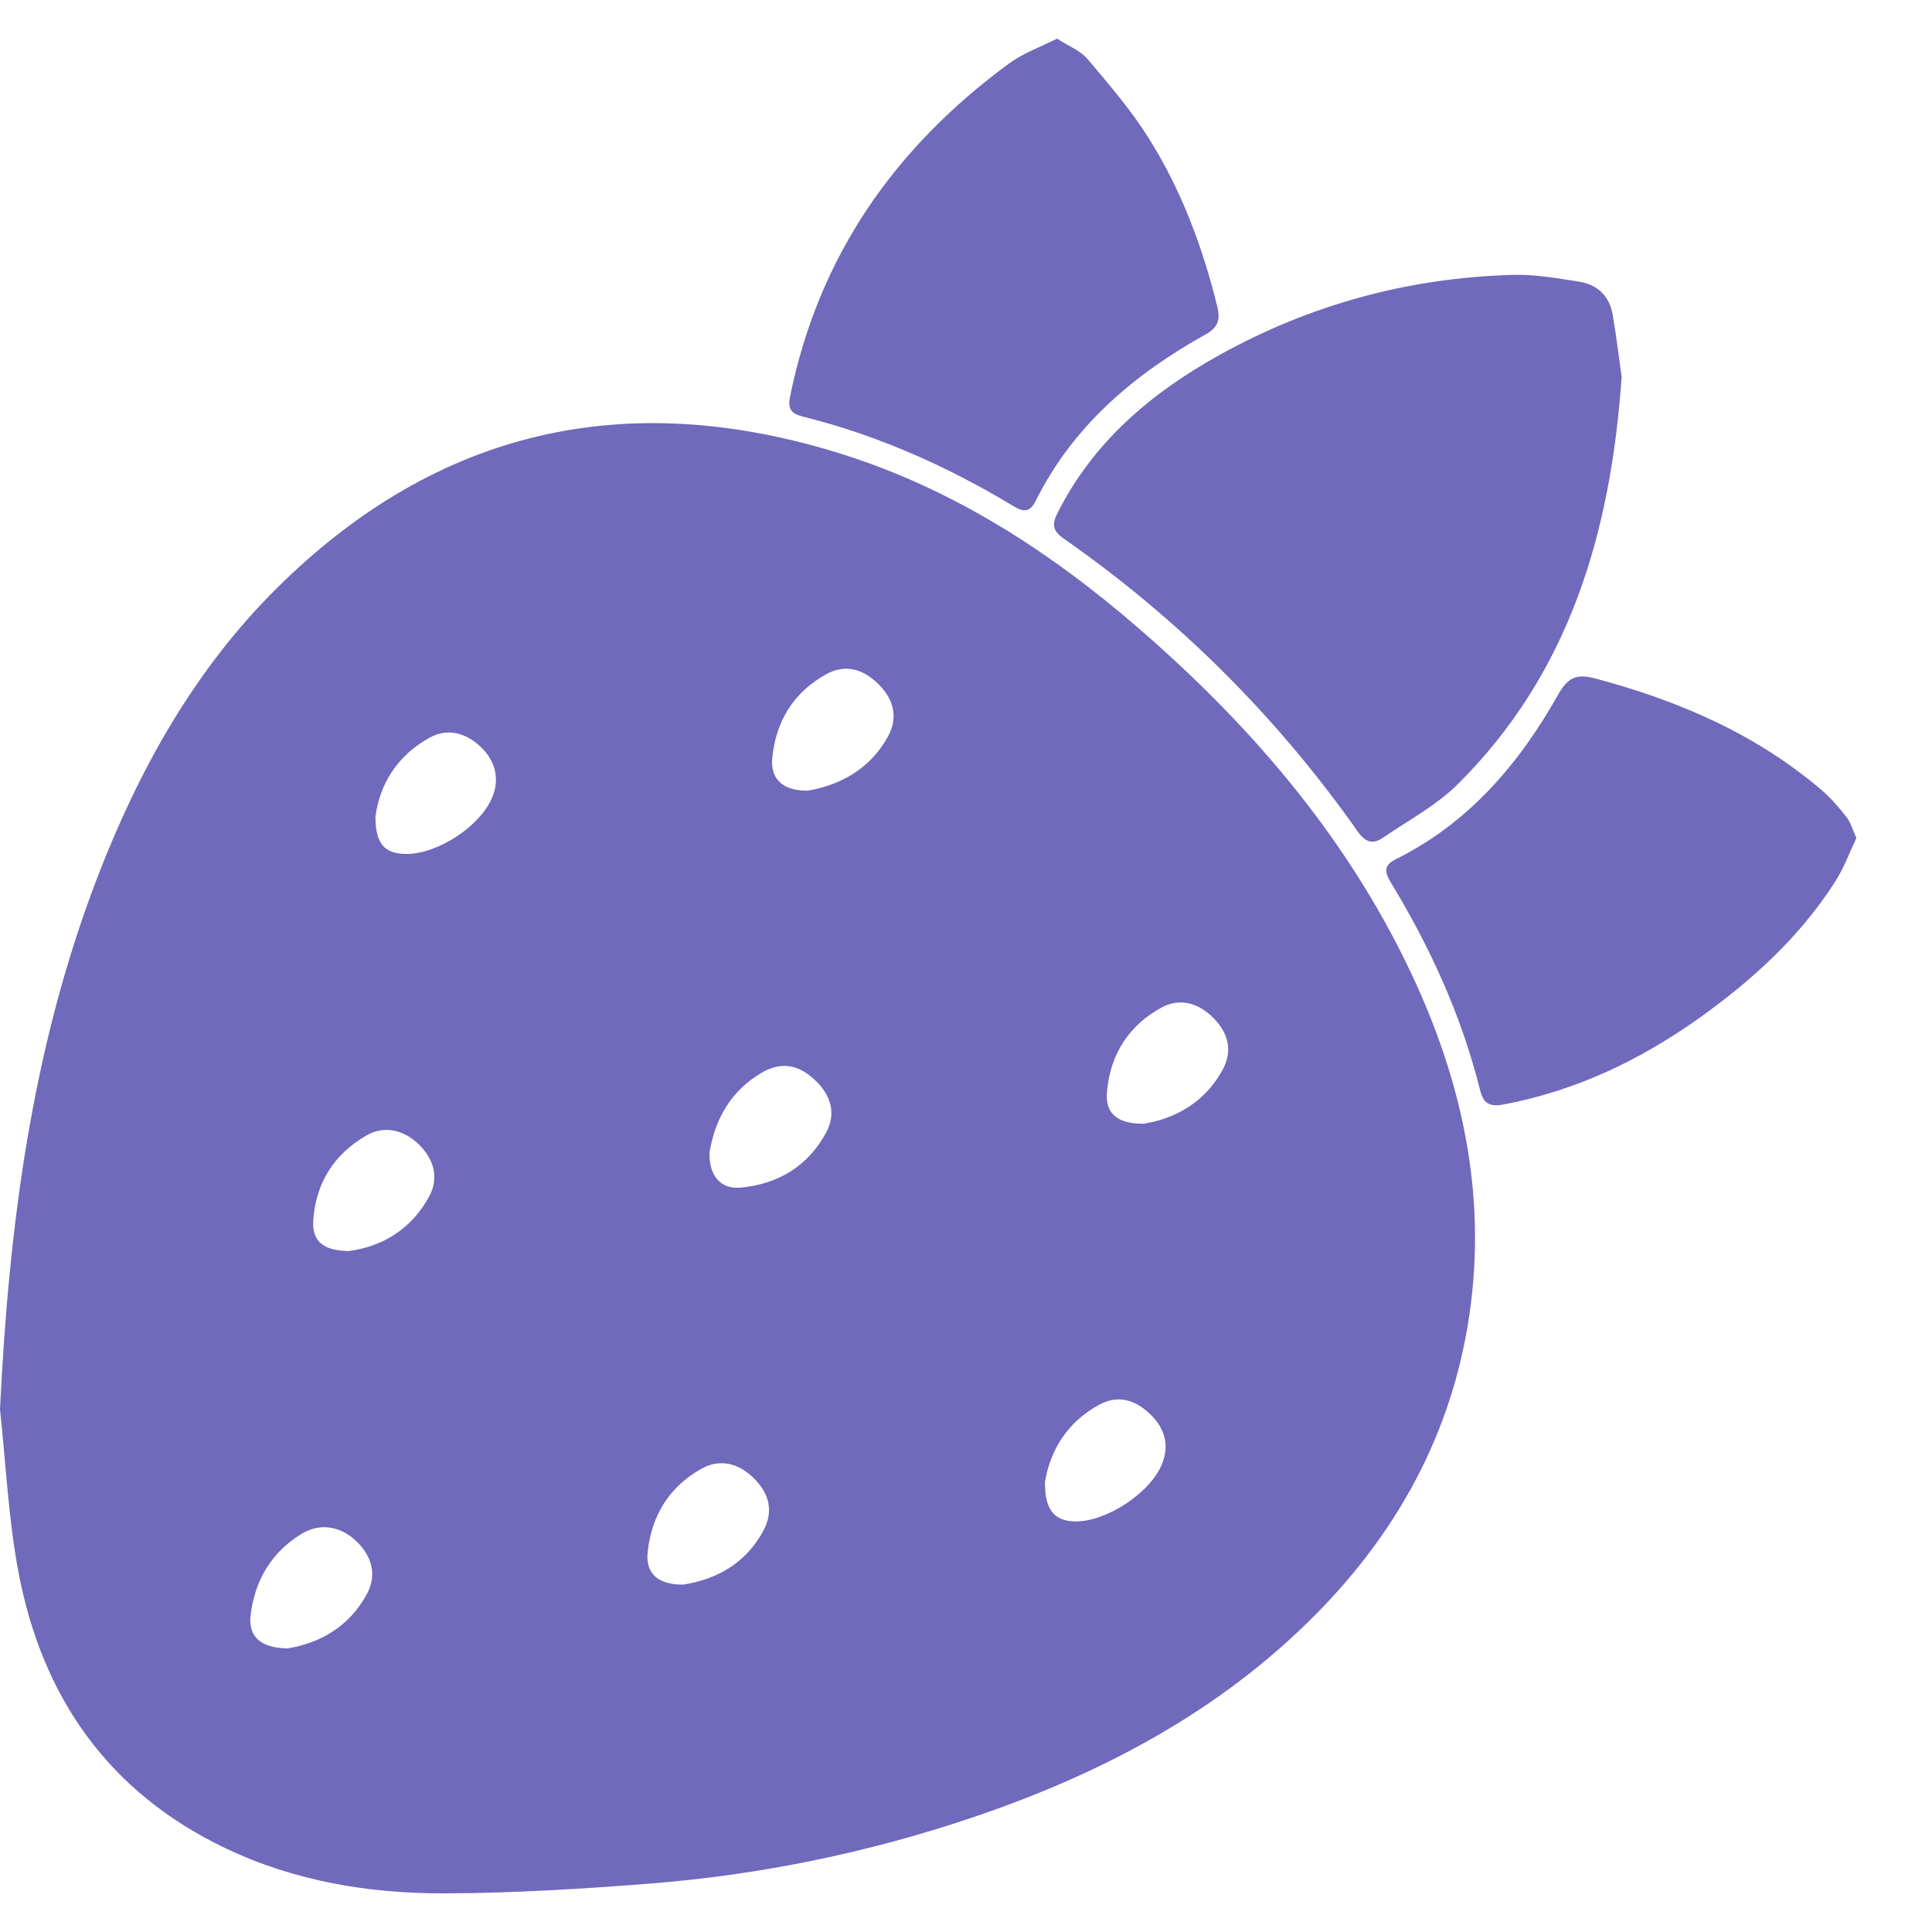
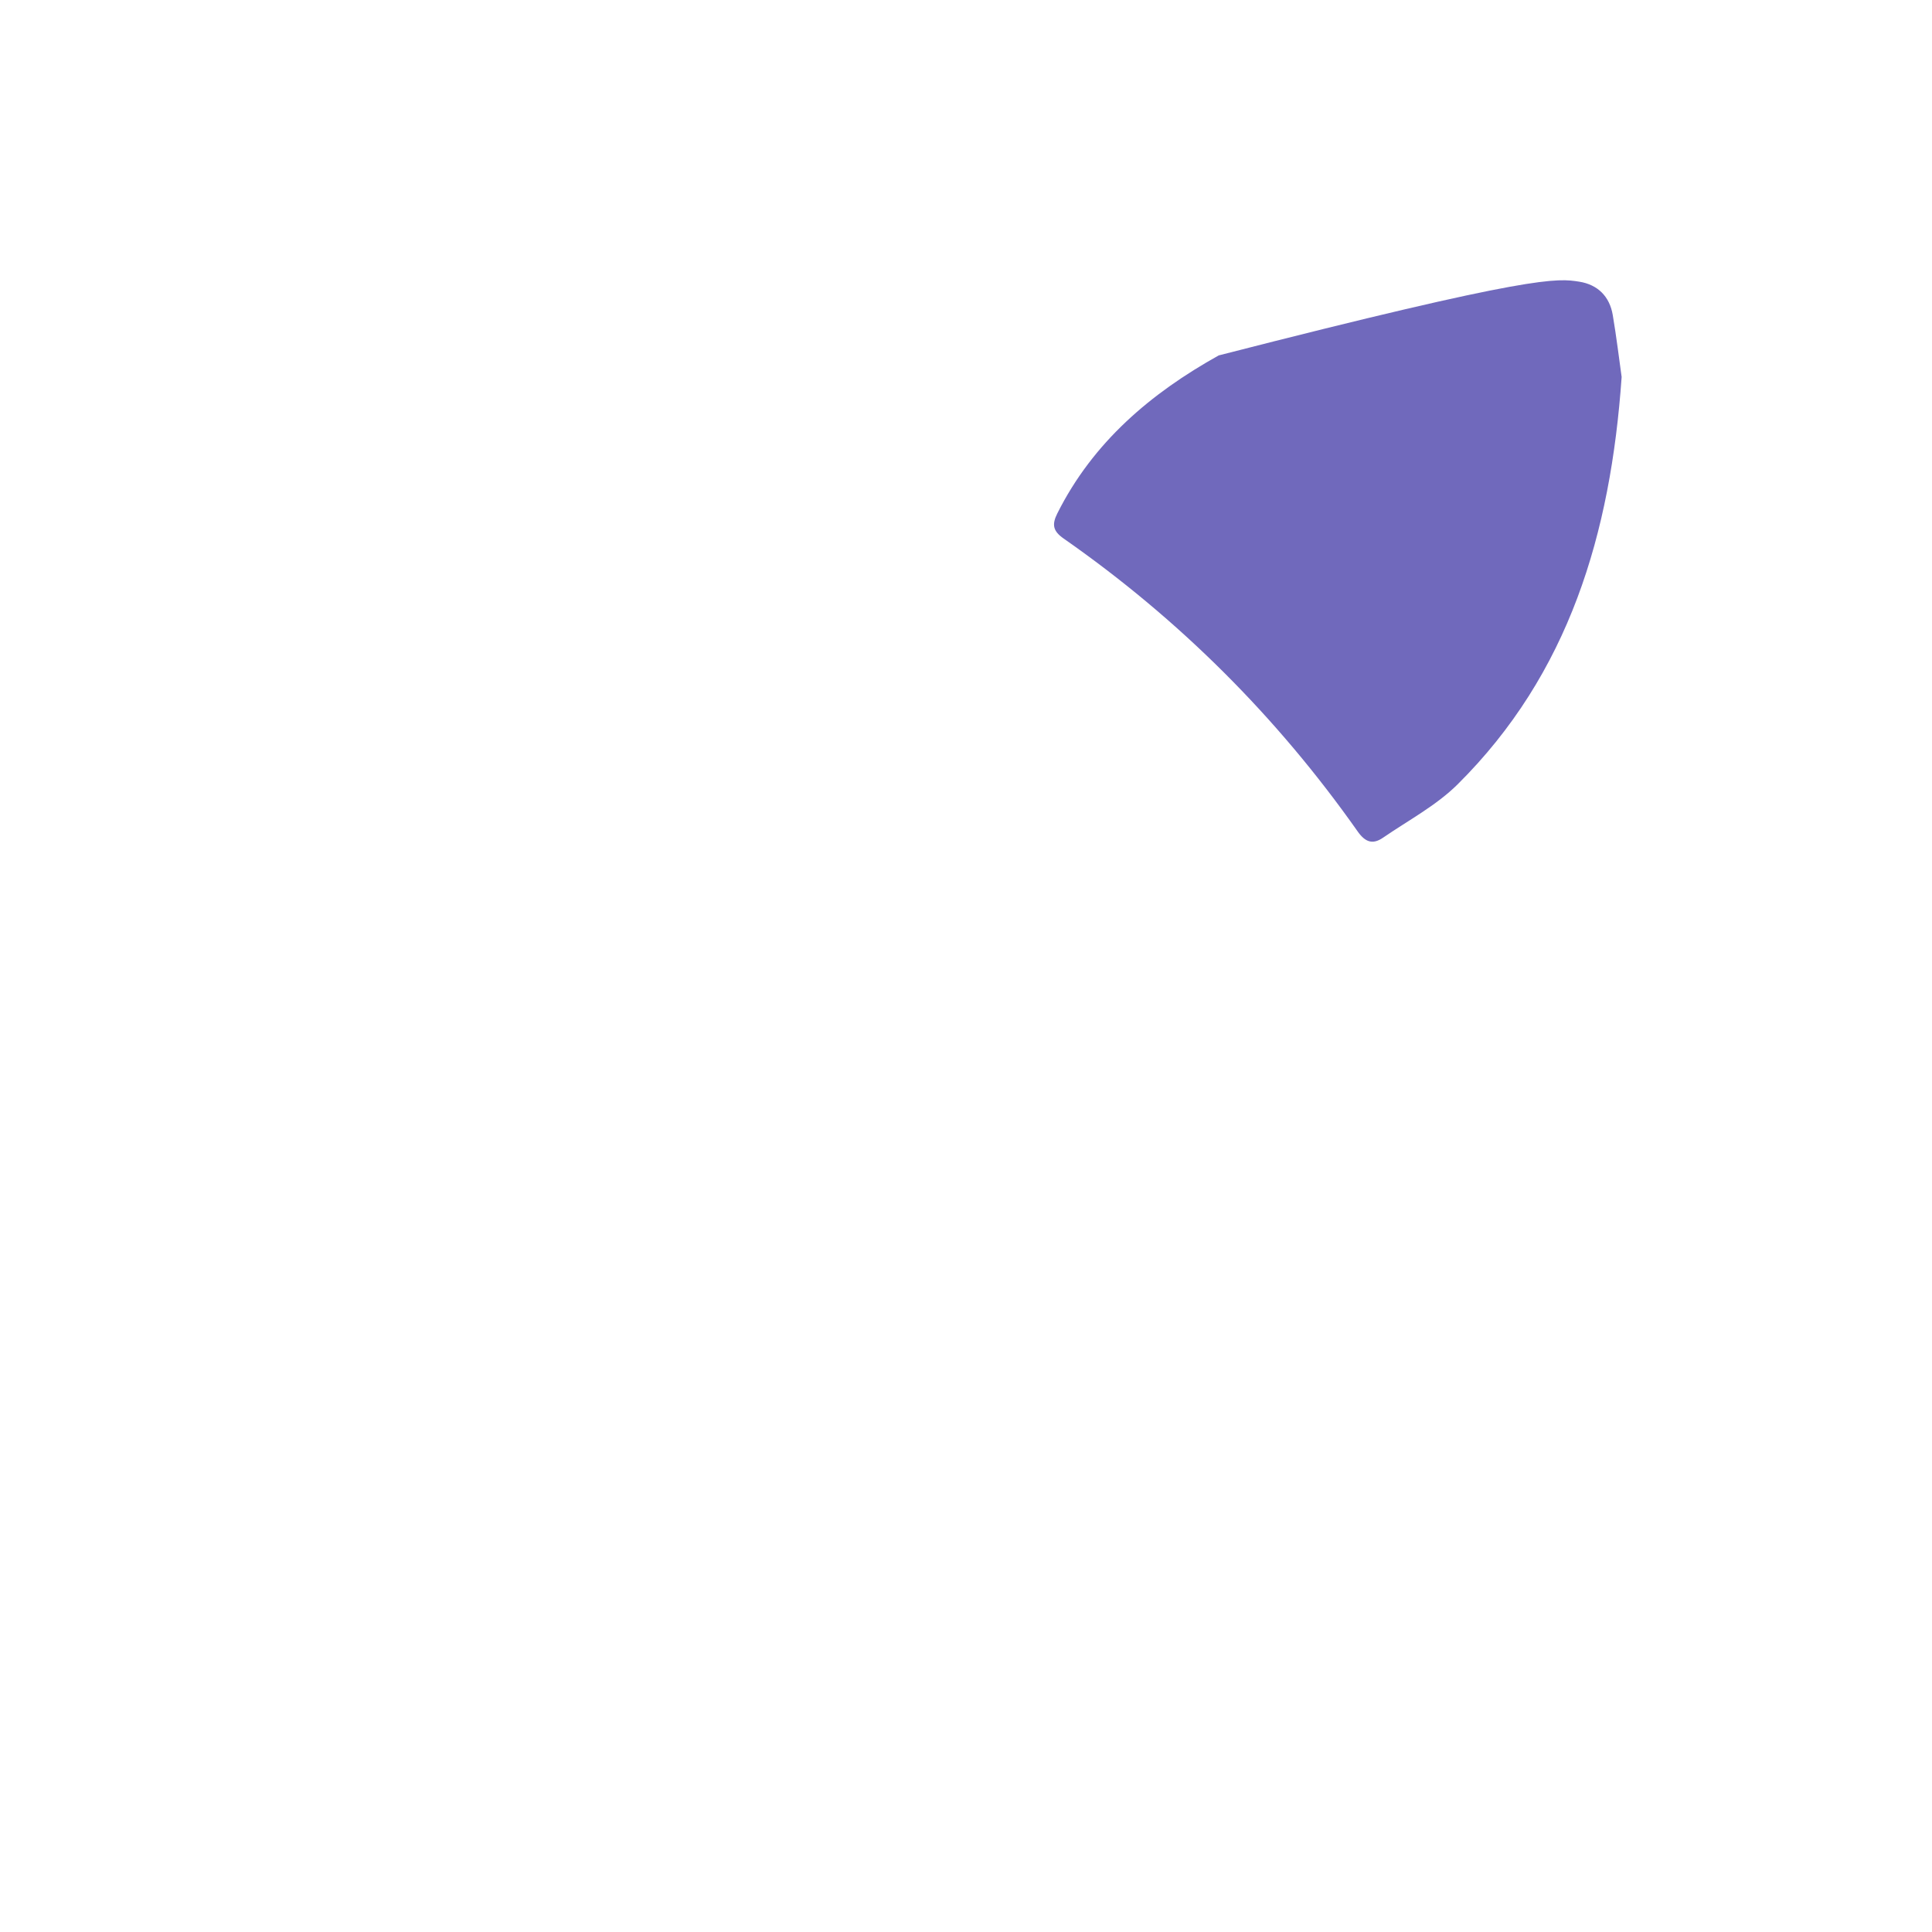
<svg xmlns="http://www.w3.org/2000/svg" width="25" height="25" viewBox="0 0 25 25" fill="none">
-   <path d="M0 18.237C0.114 15.882 0.408 13.575 1.256 11.364C1.795 9.962 2.515 8.666 3.592 7.601C5.658 5.557 8.096 5.008 10.857 5.864C12.324 6.319 13.589 7.137 14.741 8.136C16.24 9.435 17.505 10.924 18.332 12.748C18.92 14.048 19.21 15.409 19.037 16.839C18.846 18.42 18.144 19.758 17.031 20.885C15.776 22.155 14.241 22.959 12.569 23.523C11.228 23.974 9.849 24.258 8.44 24.371C7.548 24.442 6.651 24.497 5.756 24.5C4.777 24.503 3.815 24.344 2.92 23.917C1.405 23.195 0.545 21.963 0.239 20.344C0.108 19.651 0.076 18.939 0 18.236L0 18.237ZM9.182 14.906C9.168 15.206 9.323 15.393 9.583 15.368C10.067 15.323 10.453 15.092 10.689 14.658C10.823 14.41 10.757 14.17 10.537 13.968C10.324 13.772 10.104 13.736 9.856 13.881C9.453 14.117 9.252 14.488 9.182 14.906ZM10.45 10.232C10.868 10.16 11.258 9.955 11.493 9.526C11.624 9.285 11.567 9.047 11.361 8.847C11.153 8.643 10.922 8.594 10.681 8.73C10.264 8.965 10.04 9.337 9.993 9.807C9.967 10.08 10.129 10.235 10.451 10.231L10.45 10.232ZM13.522 19.177C13.518 19.539 13.645 19.68 13.904 19.687C14.311 19.698 14.891 19.316 15.039 18.938C15.133 18.698 15.075 18.475 14.868 18.285C14.667 18.101 14.454 18.054 14.226 18.176C13.795 18.407 13.585 18.79 13.522 19.177V19.177ZM3.723 21.33C4.12 21.266 4.516 21.061 4.751 20.62C4.878 20.382 4.815 20.137 4.61 19.942C4.402 19.746 4.142 19.703 3.902 19.848C3.511 20.087 3.298 20.45 3.243 20.898C3.21 21.171 3.366 21.326 3.722 21.33L3.723 21.33ZM8.838 20.505C9.257 20.441 9.646 20.24 9.878 19.807C10.011 19.56 9.959 19.33 9.754 19.128C9.551 18.927 9.308 18.874 9.073 19.007C8.657 19.242 8.431 19.613 8.381 20.082C8.351 20.358 8.509 20.505 8.838 20.505V20.505ZM14.801 14.541C15.204 14.475 15.59 14.269 15.823 13.839C15.95 13.603 15.899 13.374 15.707 13.178C15.506 12.972 15.263 12.911 15.029 13.038C14.603 13.272 14.367 13.645 14.324 14.126C14.299 14.404 14.453 14.544 14.8 14.541H14.801ZM4.858 10.571C4.859 10.916 4.976 11.041 5.233 11.05C5.646 11.065 6.216 10.696 6.372 10.312C6.465 10.083 6.414 9.855 6.229 9.673C6.033 9.48 5.791 9.42 5.568 9.541C5.131 9.777 4.91 10.161 4.858 10.571ZM4.521 16.187C4.934 16.132 5.322 15.915 5.556 15.477C5.679 15.248 5.62 15.009 5.428 14.817C5.231 14.62 4.974 14.56 4.747 14.69C4.326 14.93 4.089 15.301 4.054 15.785C4.035 16.058 4.175 16.186 4.521 16.188V16.187Z" fill="#7069BC" />
-   <path d="M20.984 4.878C20.842 6.906 20.305 8.717 18.86 10.151C18.583 10.425 18.222 10.616 17.896 10.84C17.764 10.931 17.667 10.899 17.569 10.76C16.523 9.274 15.254 8.009 13.764 6.969C13.625 6.872 13.609 6.788 13.682 6.643C14.144 5.721 14.891 5.089 15.77 4.599C16.953 3.94 18.228 3.594 19.58 3.557C19.864 3.549 20.153 3.601 20.436 3.645C20.674 3.683 20.828 3.835 20.869 4.076C20.917 4.359 20.951 4.644 20.984 4.878Z" fill="#7069BC" />
-   <path d="M13.678 0.5C13.823 0.594 13.979 0.653 14.073 0.764C14.353 1.095 14.639 1.428 14.869 1.795C15.289 2.465 15.563 3.2 15.752 3.969C15.793 4.141 15.759 4.239 15.601 4.327C14.671 4.845 13.884 5.512 13.4 6.485C13.329 6.628 13.245 6.628 13.12 6.553C12.263 6.035 11.356 5.631 10.383 5.389C10.246 5.354 10.191 5.294 10.222 5.14C10.588 3.317 11.58 1.904 13.062 0.818C13.239 0.688 13.457 0.612 13.678 0.5H13.678Z" fill="#7069BC" />
-   <path d="M24.022 10.844C23.933 11.03 23.861 11.23 23.75 11.404C23.29 12.125 22.668 12.689 21.977 13.181C21.214 13.723 20.384 14.117 19.456 14.292C19.283 14.325 19.196 14.285 19.153 14.11C18.915 13.15 18.509 12.262 17.997 11.419C17.92 11.29 17.899 11.199 18.058 11.12C19.002 10.652 19.654 9.89 20.16 8.992C20.281 8.779 20.387 8.712 20.633 8.777C21.714 9.064 22.721 9.495 23.579 10.23C23.696 10.331 23.799 10.451 23.893 10.573C23.948 10.644 23.973 10.738 24.022 10.844L24.022 10.844Z" fill="#7069BC" />
+   <path d="M20.984 4.878C20.842 6.906 20.305 8.717 18.86 10.151C18.583 10.425 18.222 10.616 17.896 10.84C17.764 10.931 17.667 10.899 17.569 10.76C16.523 9.274 15.254 8.009 13.764 6.969C13.625 6.872 13.609 6.788 13.682 6.643C14.144 5.721 14.891 5.089 15.77 4.599C19.864 3.549 20.153 3.601 20.436 3.645C20.674 3.683 20.828 3.835 20.869 4.076C20.917 4.359 20.951 4.644 20.984 4.878Z" fill="#7069BC" />
</svg>